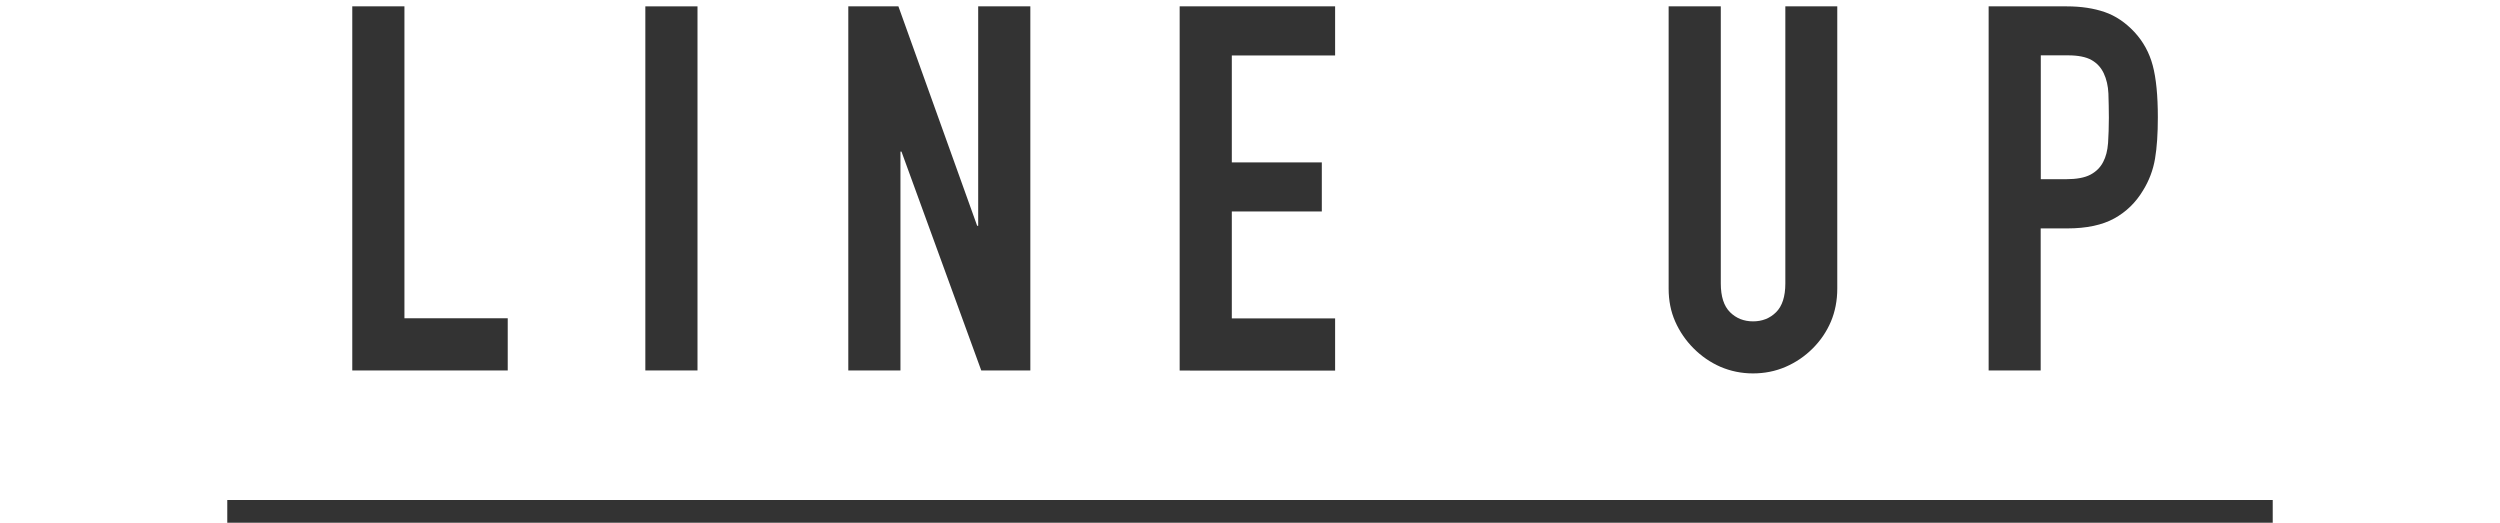
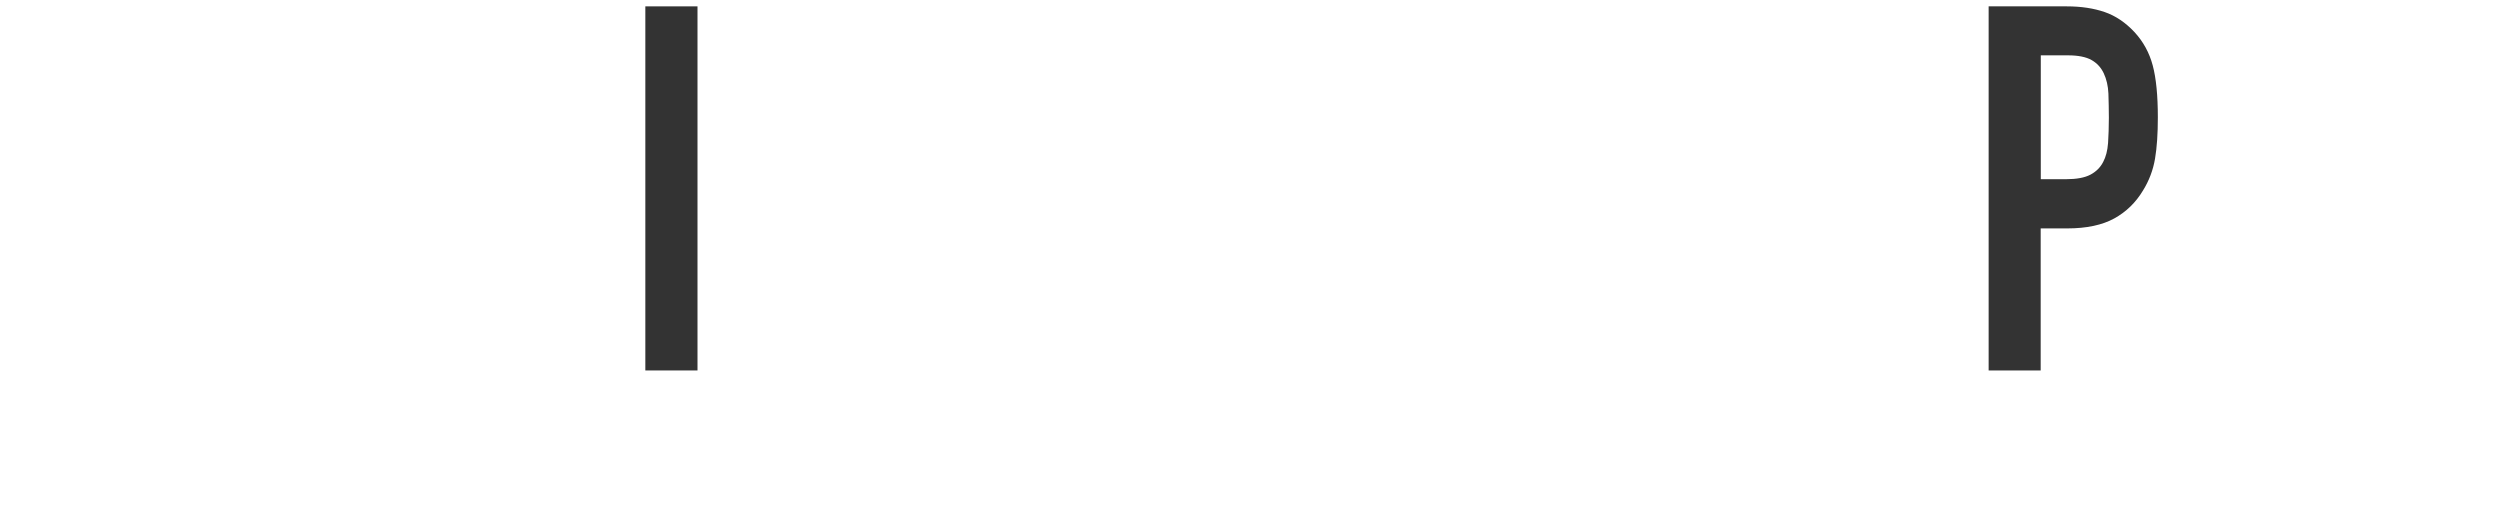
<svg xmlns="http://www.w3.org/2000/svg" version="1.1" id="レイヤー_1" x="0px" y="0px" viewBox="0 0 220 46" style="enable-background:new 0 0 220 46;" xml:space="preserve">
  <style type="text/css">
	.st0{fill:#333333;}
</style>
  <g>
-     <rect x="20" y="44" class="st0" width="180" height="2" />
    <g>
-       <path class="st0" d="M31,32.6V0.56h4.59v27.45h9.09v4.59H31z" />
      <path class="st0" d="M56.79,32.6V0.56h4.59V32.6H56.79z" />
-       <path class="st0" d="M74.65,32.6V0.56h4.41l6.93,19.31h0.09V0.56h4.59V32.6h-4.32l-7.02-19.26h-0.09V32.6H74.65z" />
-       <path class="st0" d="M103.81,32.6V0.56h13.68v4.32h-9.09v9.41h7.92v4.32h-7.92v9.41h9.09v4.59H103.81z" />
-       <path class="st0" d="M161.68,0.56V25.4c0,1.05-0.19,2.02-0.56,2.9c-0.38,0.89-0.91,1.67-1.6,2.36c-0.69,0.69-1.48,1.23-2.38,1.62    c-0.9,0.39-1.86,0.58-2.88,0.58c-1.02,0-1.97-0.2-2.86-0.58c-0.89-0.39-1.67-0.93-2.36-1.62c-0.69-0.69-1.23-1.48-1.62-2.36    c-0.39-0.88-0.58-1.85-0.58-2.9V0.56h4.59v24.39c0,1.14,0.27,1.98,0.81,2.52s1.22,0.81,2.03,0.81s1.49-0.27,2.03-0.81    s0.81-1.38,0.81-2.52V0.56H161.68z" />
      <path class="st0" d="M175,32.6V0.56h6.88c1.26,0,2.37,0.17,3.33,0.5c0.96,0.33,1.83,0.92,2.61,1.75c0.78,0.84,1.32,1.82,1.62,2.95    c0.3,1.12,0.45,2.65,0.45,4.57c0,1.44-0.08,2.65-0.25,3.65c-0.17,0.99-0.52,1.92-1.06,2.79c-0.63,1.05-1.47,1.87-2.52,2.45    c-1.05,0.58-2.43,0.88-4.14,0.88h-2.34V32.6H175z M179.59,4.88v10.89h2.21c0.93,0,1.65-0.13,2.16-0.4    c0.51-0.27,0.88-0.65,1.12-1.12c0.24-0.45,0.38-1,0.43-1.67c0.04-0.66,0.07-1.4,0.07-2.21c0-0.75-0.02-1.46-0.04-2.14    c-0.03-0.67-0.17-1.27-0.41-1.78c-0.24-0.51-0.6-0.9-1.08-1.17c-0.48-0.27-1.17-0.41-2.07-0.41H179.59z" />
    </g>
  </g>
</svg>